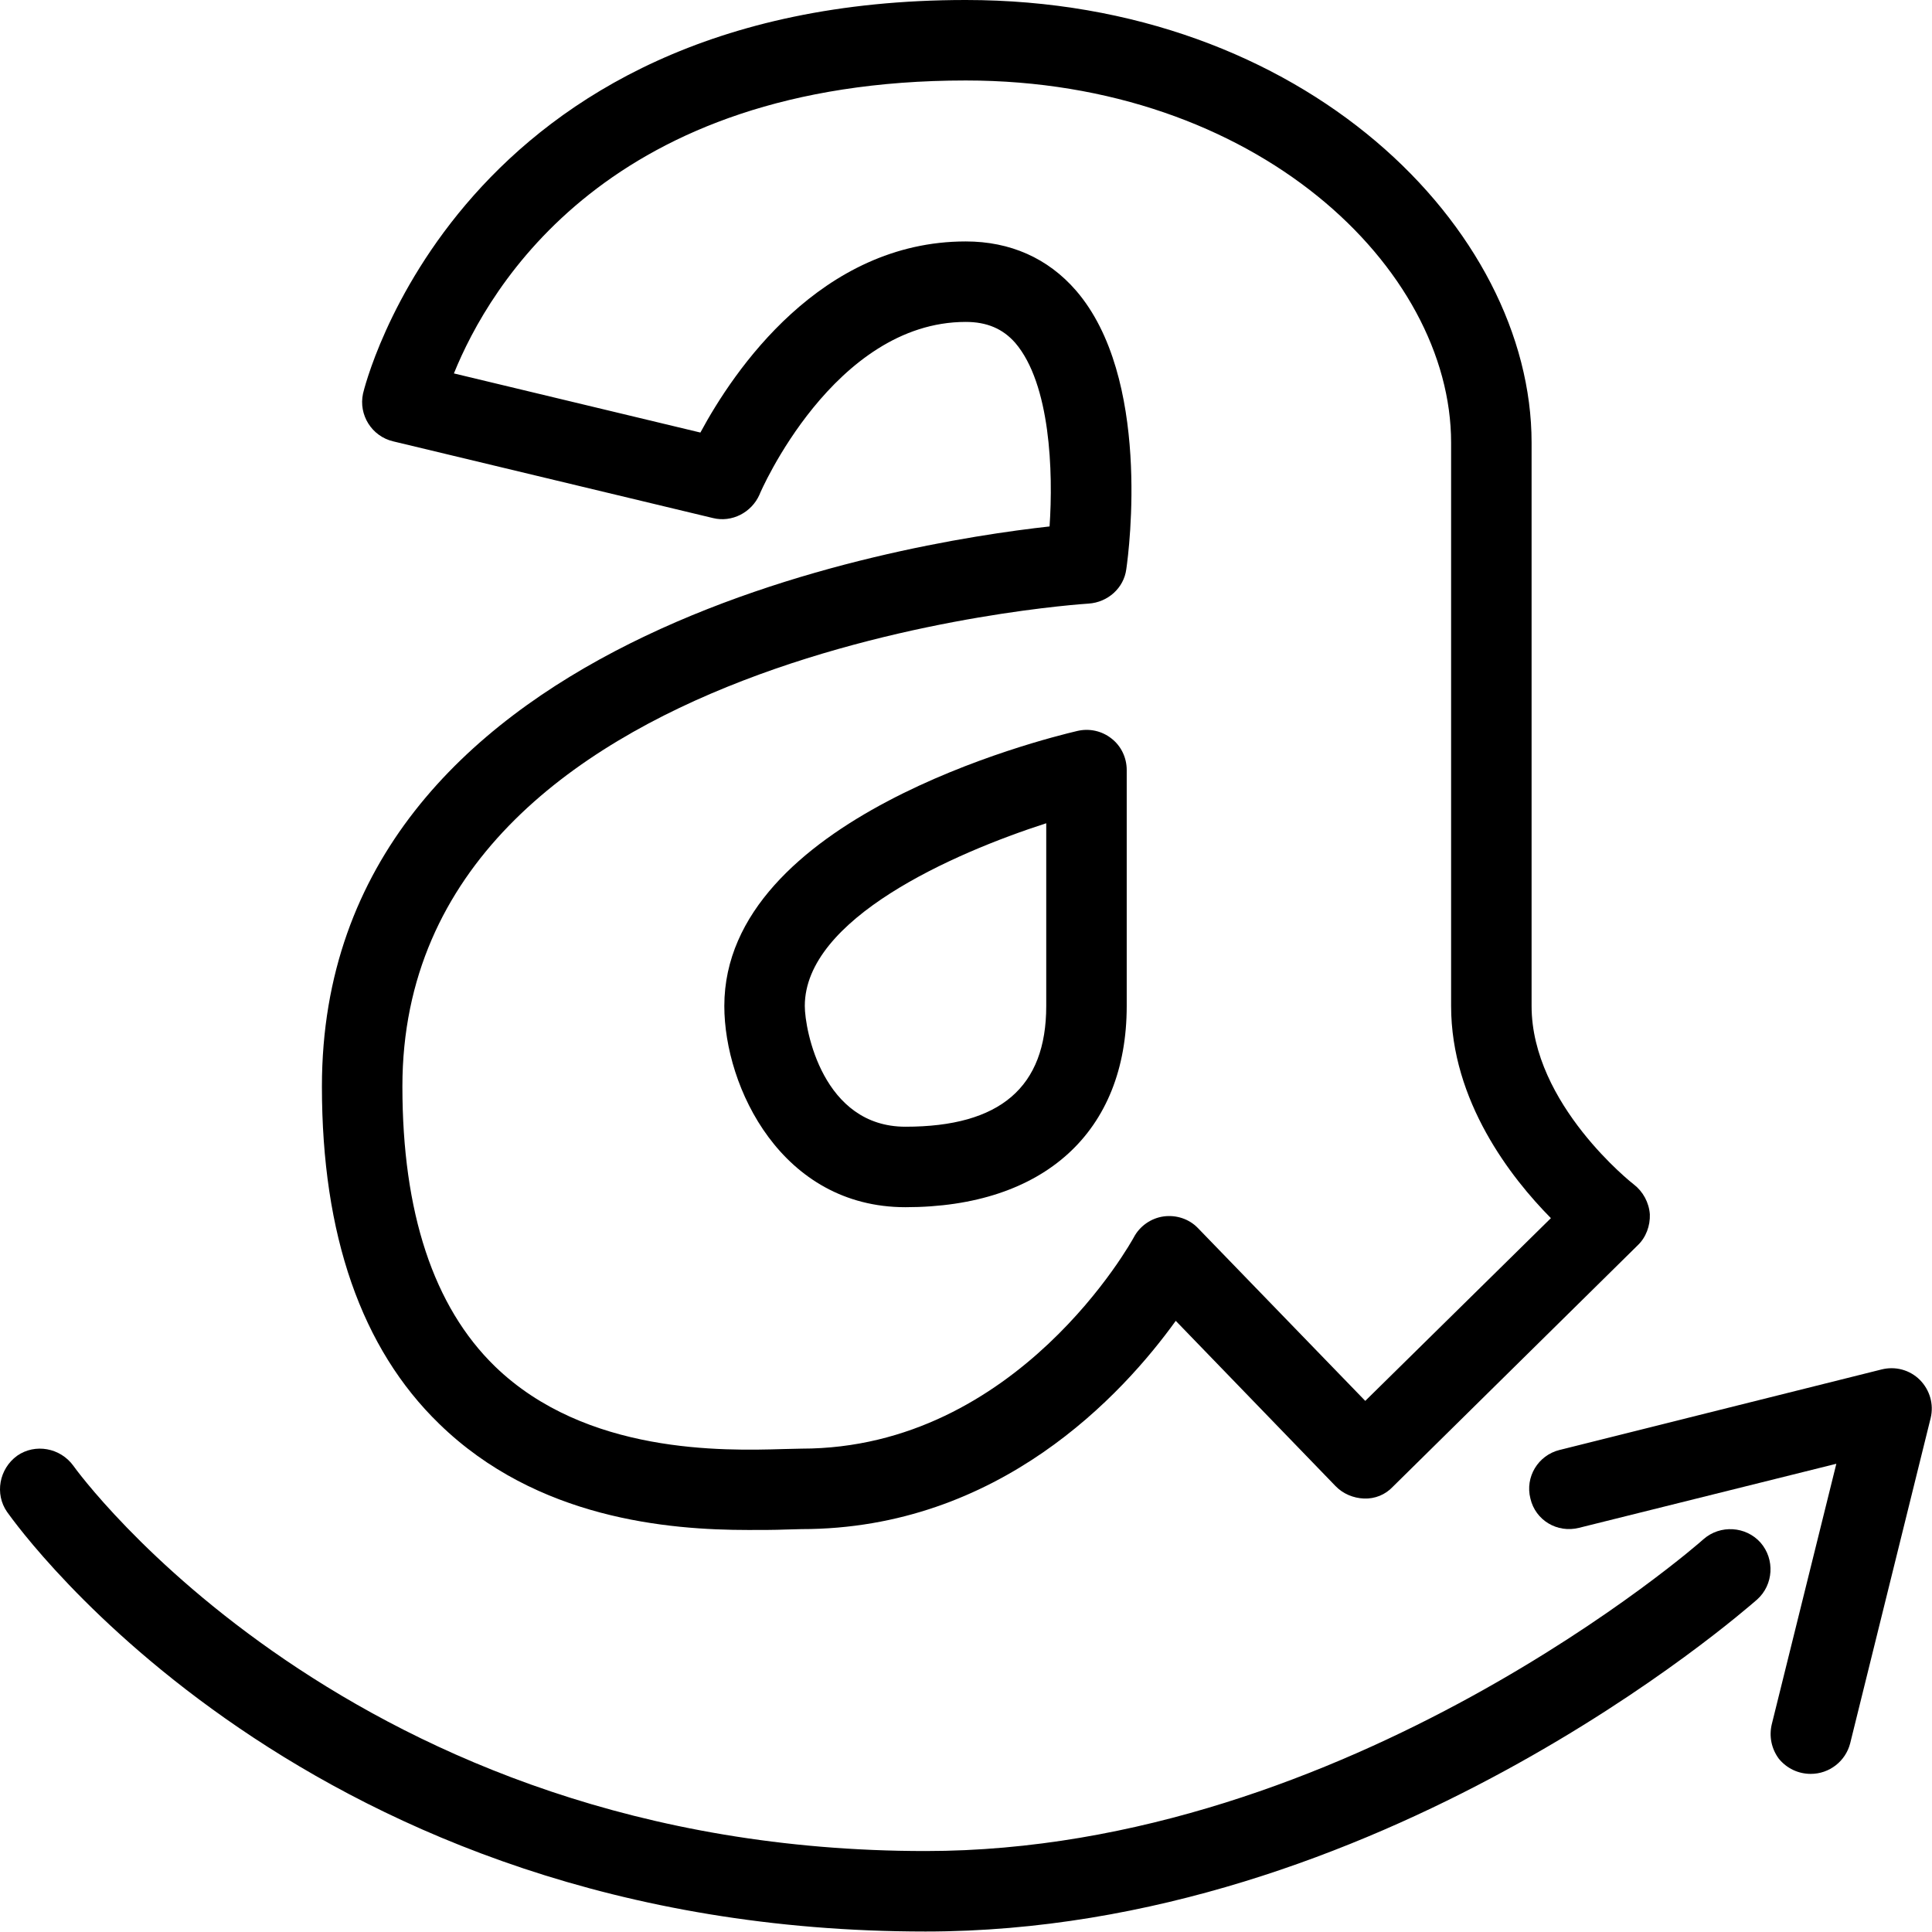
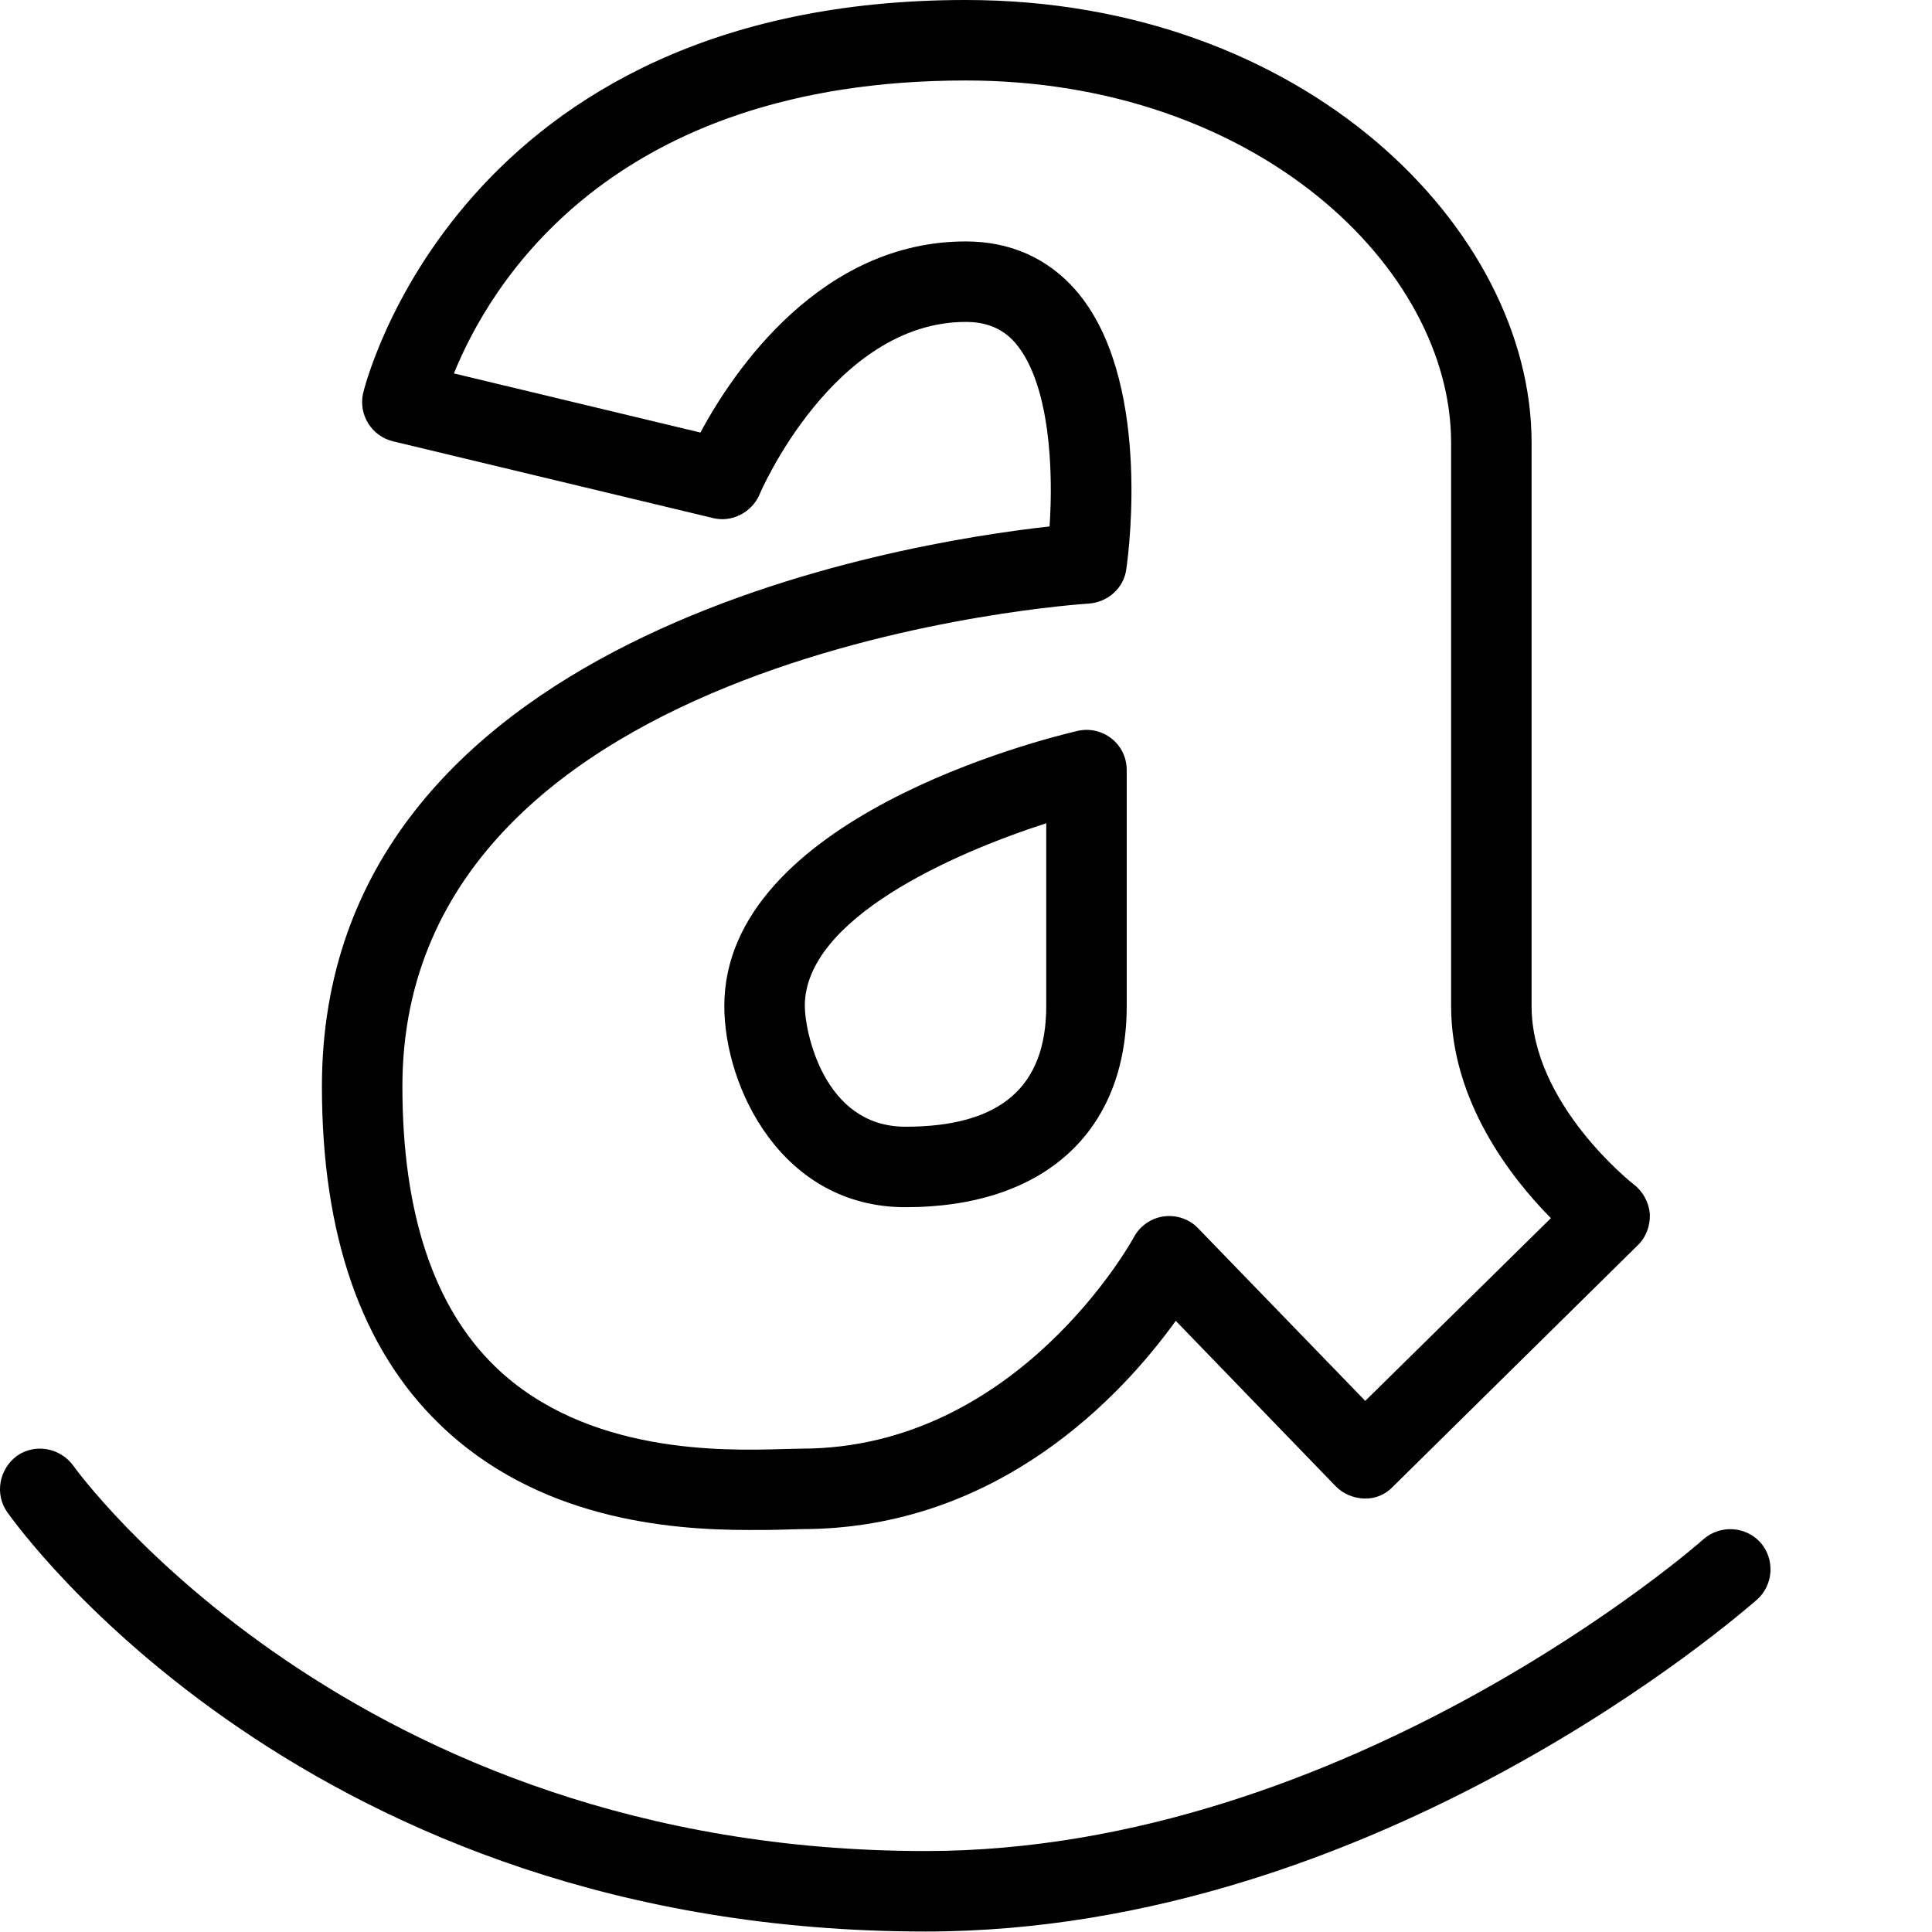
<svg xmlns="http://www.w3.org/2000/svg" viewBox="0 0 24 24" height="24" width="24" xml:space="preserve" id="svg2" version="1.1">
  <defs id="defs6" />
  <g transform="scale(1.333)" id="g10">
    <g id="g12">
      <path id="path14" style="fill:#000000;fill-opacity:1;fill-rule:nonzero;stroke:none" d="M 6.973,14.258 C 6.23,14.258 5.004,14.156 4.094,13.27 3.367,12.566 3,11.508 3,10.125 3,5.922 8.395,5.059 9.781,4.906 9.816,4.398 9.789,3.578 9.461,3.195 9.344,3.062 9.195,3 9,3 7.77,3 7.082,4.594 7.078,4.609 7.004,4.777 6.82,4.871 6.645,4.828 L 3.664,4.113 C 3.465,4.066 3.34,3.867 3.383,3.668 3.391,3.633 4.254,0 9,0 c 3.156,0 5.273,2.133 5.273,4.125 v 5.25 c 0,0.914 0.942,1.656 0.954,1.664 0.085,0.066 0.14,0.168 0.148,0.277 0.004,0.106 -0.035,0.215 -0.113,0.289 l -2.282,2.25 c -0.07,0.075 -0.168,0.114 -0.269,0.11 -0.098,-0.004 -0.195,-0.043 -0.266,-0.117 L 10.957,12.309 C 10.465,12.992 9.312,14.25 7.469,14.25 L 7.316,14.254 C 7.219,14.258 7.102,14.258 6.973,14.258 Z M 9,2.25 c 0.414,0 0.766,0.156 1.027,0.457 0.7,0.809 0.496,2.414 0.469,2.598 -0.023,0.175 -0.172,0.308 -0.351,0.32 -0.063,0.004 -6.395,0.41 -6.395,4.5 0,1.172 0.289,2.051 0.863,2.609 0.848,0.821 2.133,0.786 2.684,0.77 L 7.469,13.5 c 2.019,0 3.086,-1.949 3.097,-1.969 0.055,-0.105 0.161,-0.179 0.278,-0.195 0.117,-0.016 0.238,0.023 0.32,0.109 l 1.559,1.61 1.73,-1.703 c -0.371,-0.375 -0.93,-1.09 -0.93,-1.977 V 4.125 C 13.523,2.496 11.707,0.75 9,0.75 5.676,0.75 4.559,2.668 4.23,3.48 L 6.527,4.031 C 6.836,3.457 7.648,2.25 9,2.25 Z" />
      <path id="path16" style="fill:#000000;fill-opacity:1;fill-rule:nonzero;stroke:none" d="m 8.438,11.25 c -1.153,0 -1.688,-1.117 -1.688,-1.875 0,-1.746 2.953,-2.484 3.289,-2.563 0.113,-0.027 0.231,0 0.32,0.071 0.09,0.07 0.141,0.179 0.141,0.293 v 2.199 c 0,1.172 -0.77,1.875 -2.062,1.875 z M 9.75,7.672 C 8.879,7.953 7.5,8.562 7.5,9.375 7.5,9.598 7.668,10.5 8.438,10.5 9.32,10.5 9.75,10.133 9.75,9.375 Z M 8.625,18 C 2.871,18 0.18,14.25 0.066,14.09 -0.051,13.922 -0.008,13.688 0.16,13.566 c 0.168,-0.117 0.402,-0.074 0.524,0.094 0.023,0.035 2.593,3.59 7.941,3.59 3.937,0 7.219,-2.875 7.25,-2.906 0.156,-0.137 0.395,-0.121 0.531,0.031 0.137,0.156 0.121,0.395 -0.031,0.531 C 16.23,15.031 12.844,18 8.625,18 Z" />
-       <path id="path18" style="fill:#000000;fill-opacity:1;fill-rule:nonzero;stroke:none" d="m 16.875,16.531 c -0.117,0 -0.223,-0.051 -0.297,-0.14 -0.07,-0.094 -0.094,-0.211 -0.066,-0.325 l 0.601,-2.425 -2.398,0.597 c -0.203,0.051 -0.406,-0.07 -0.453,-0.273 -0.051,-0.199 0.07,-0.403 0.273,-0.453 l 3,-0.75 c 0.129,-0.032 0.262,0.004 0.356,0.097 0.093,0.094 0.132,0.227 0.101,0.356 l -0.75,3.031 c -0.043,0.168 -0.195,0.285 -0.367,0.285 z" />
    </g>
  </g>
</svg>